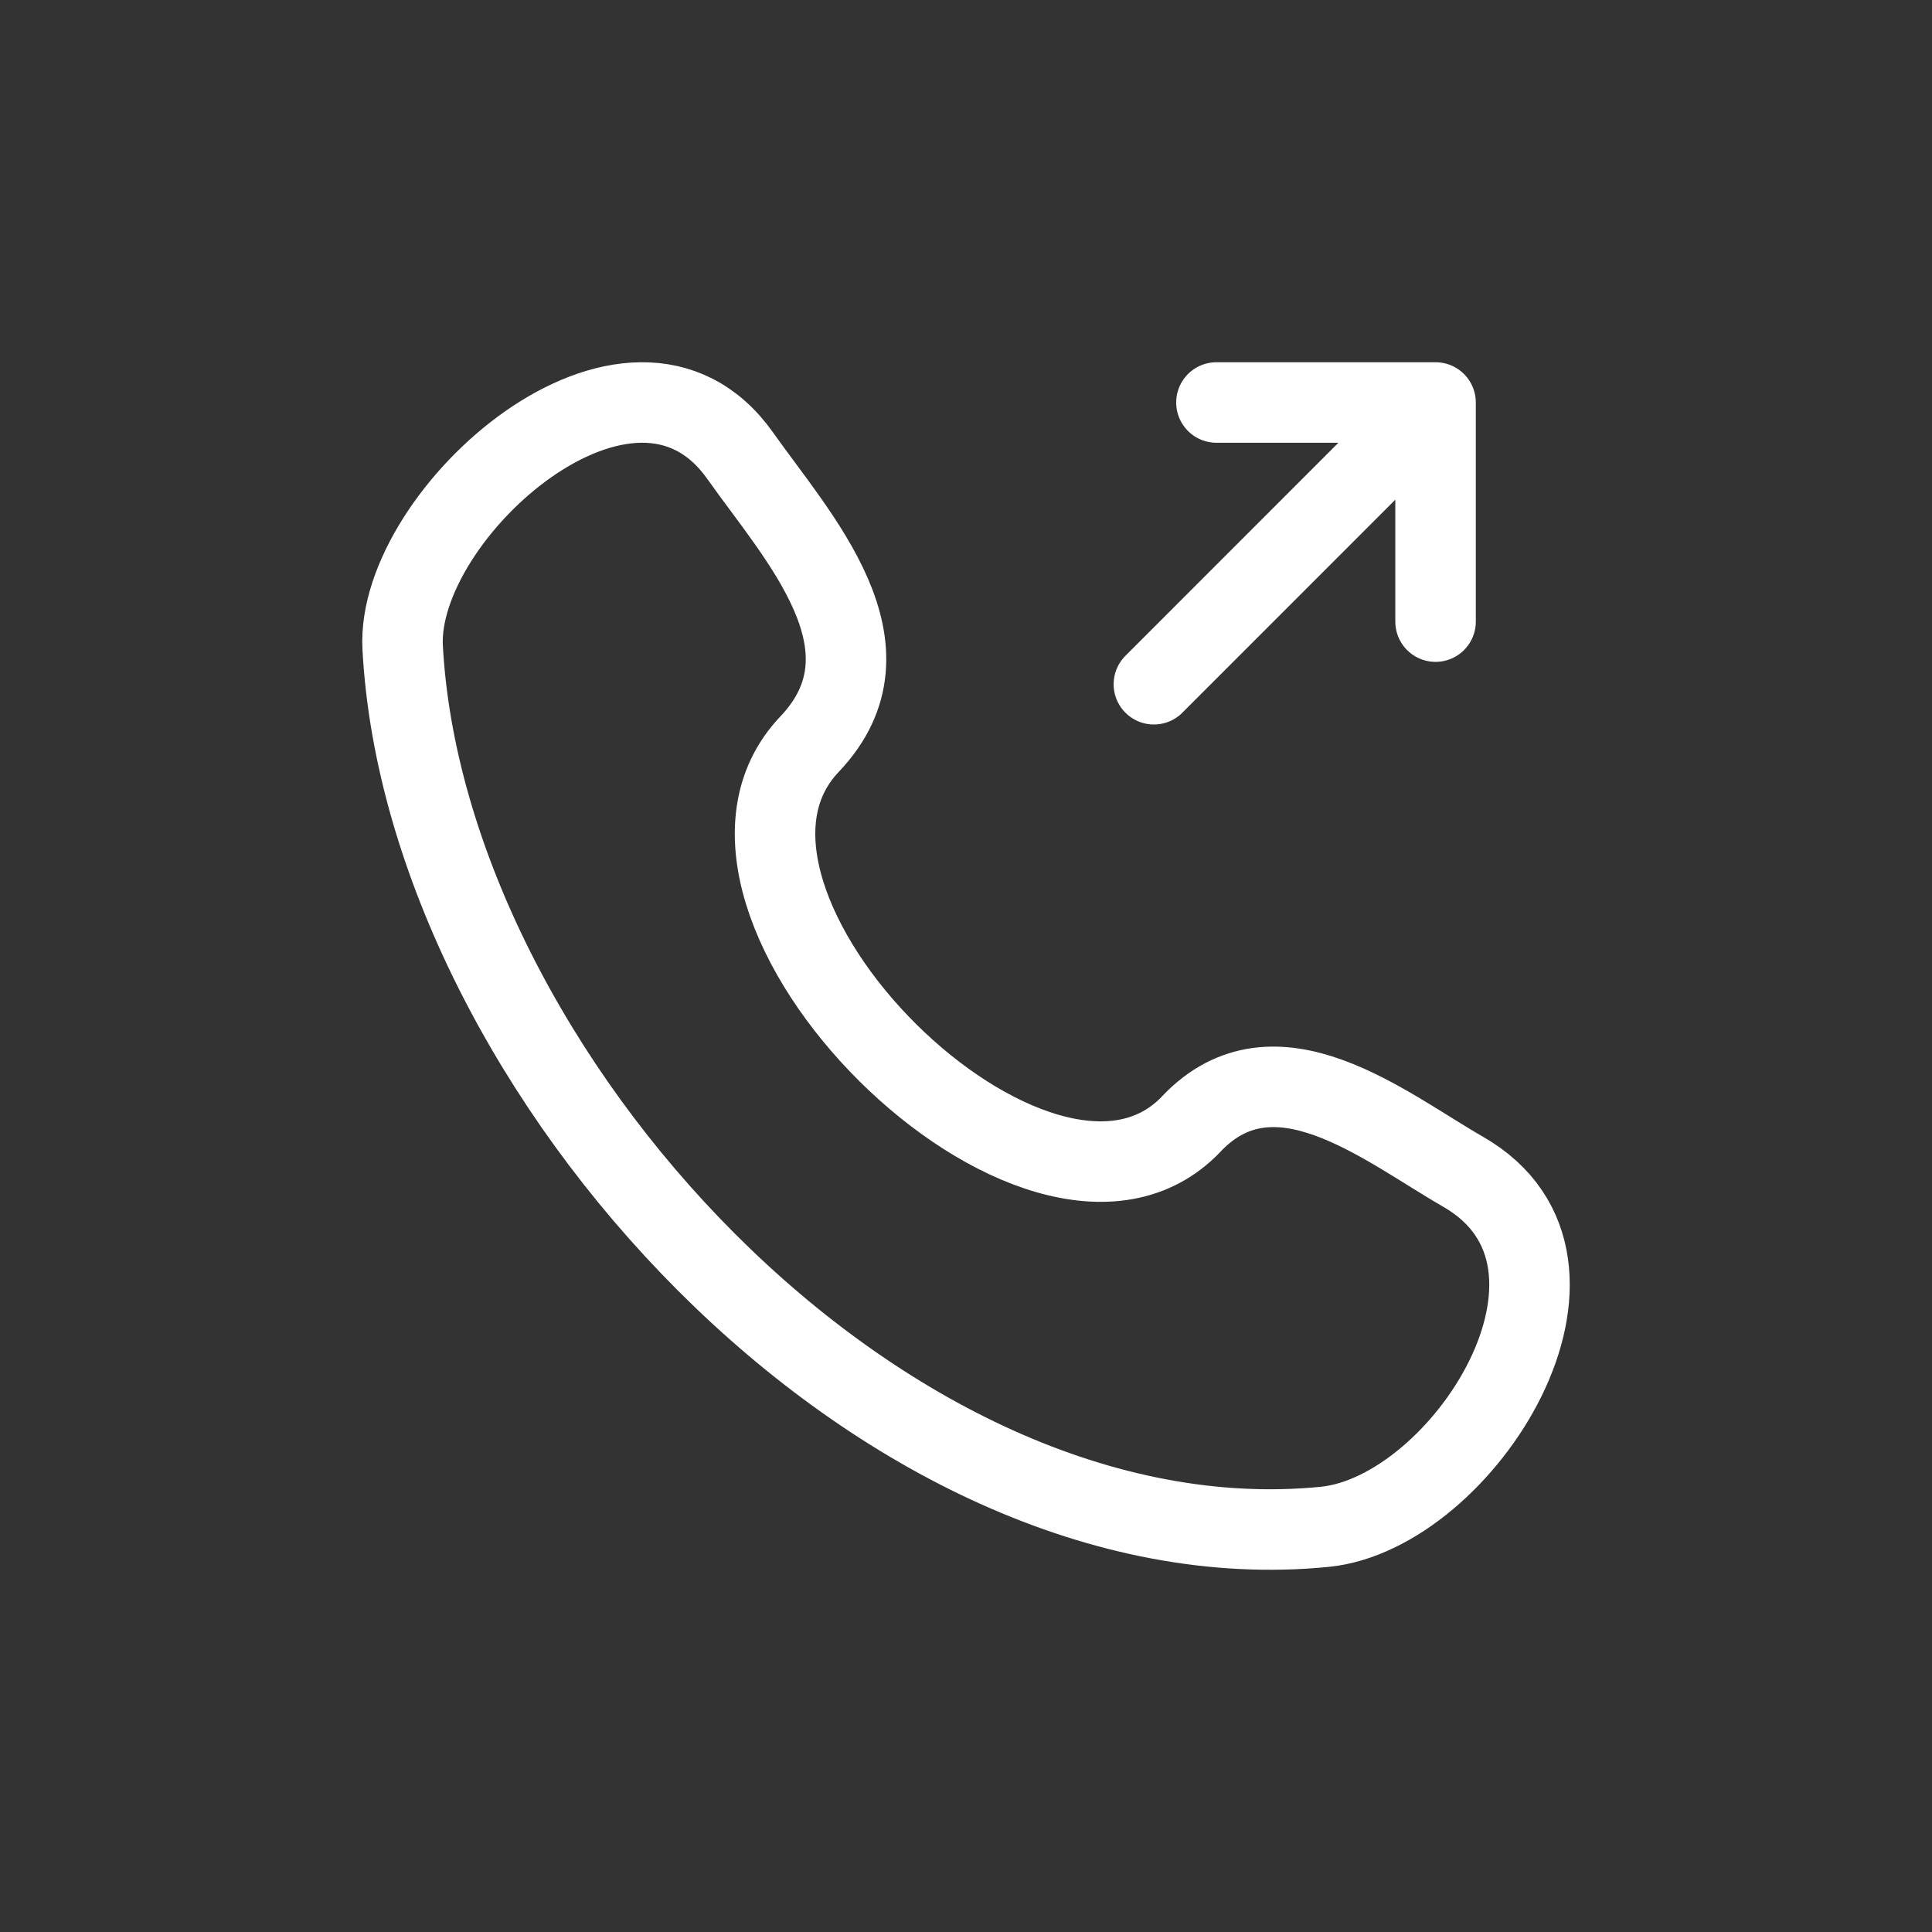
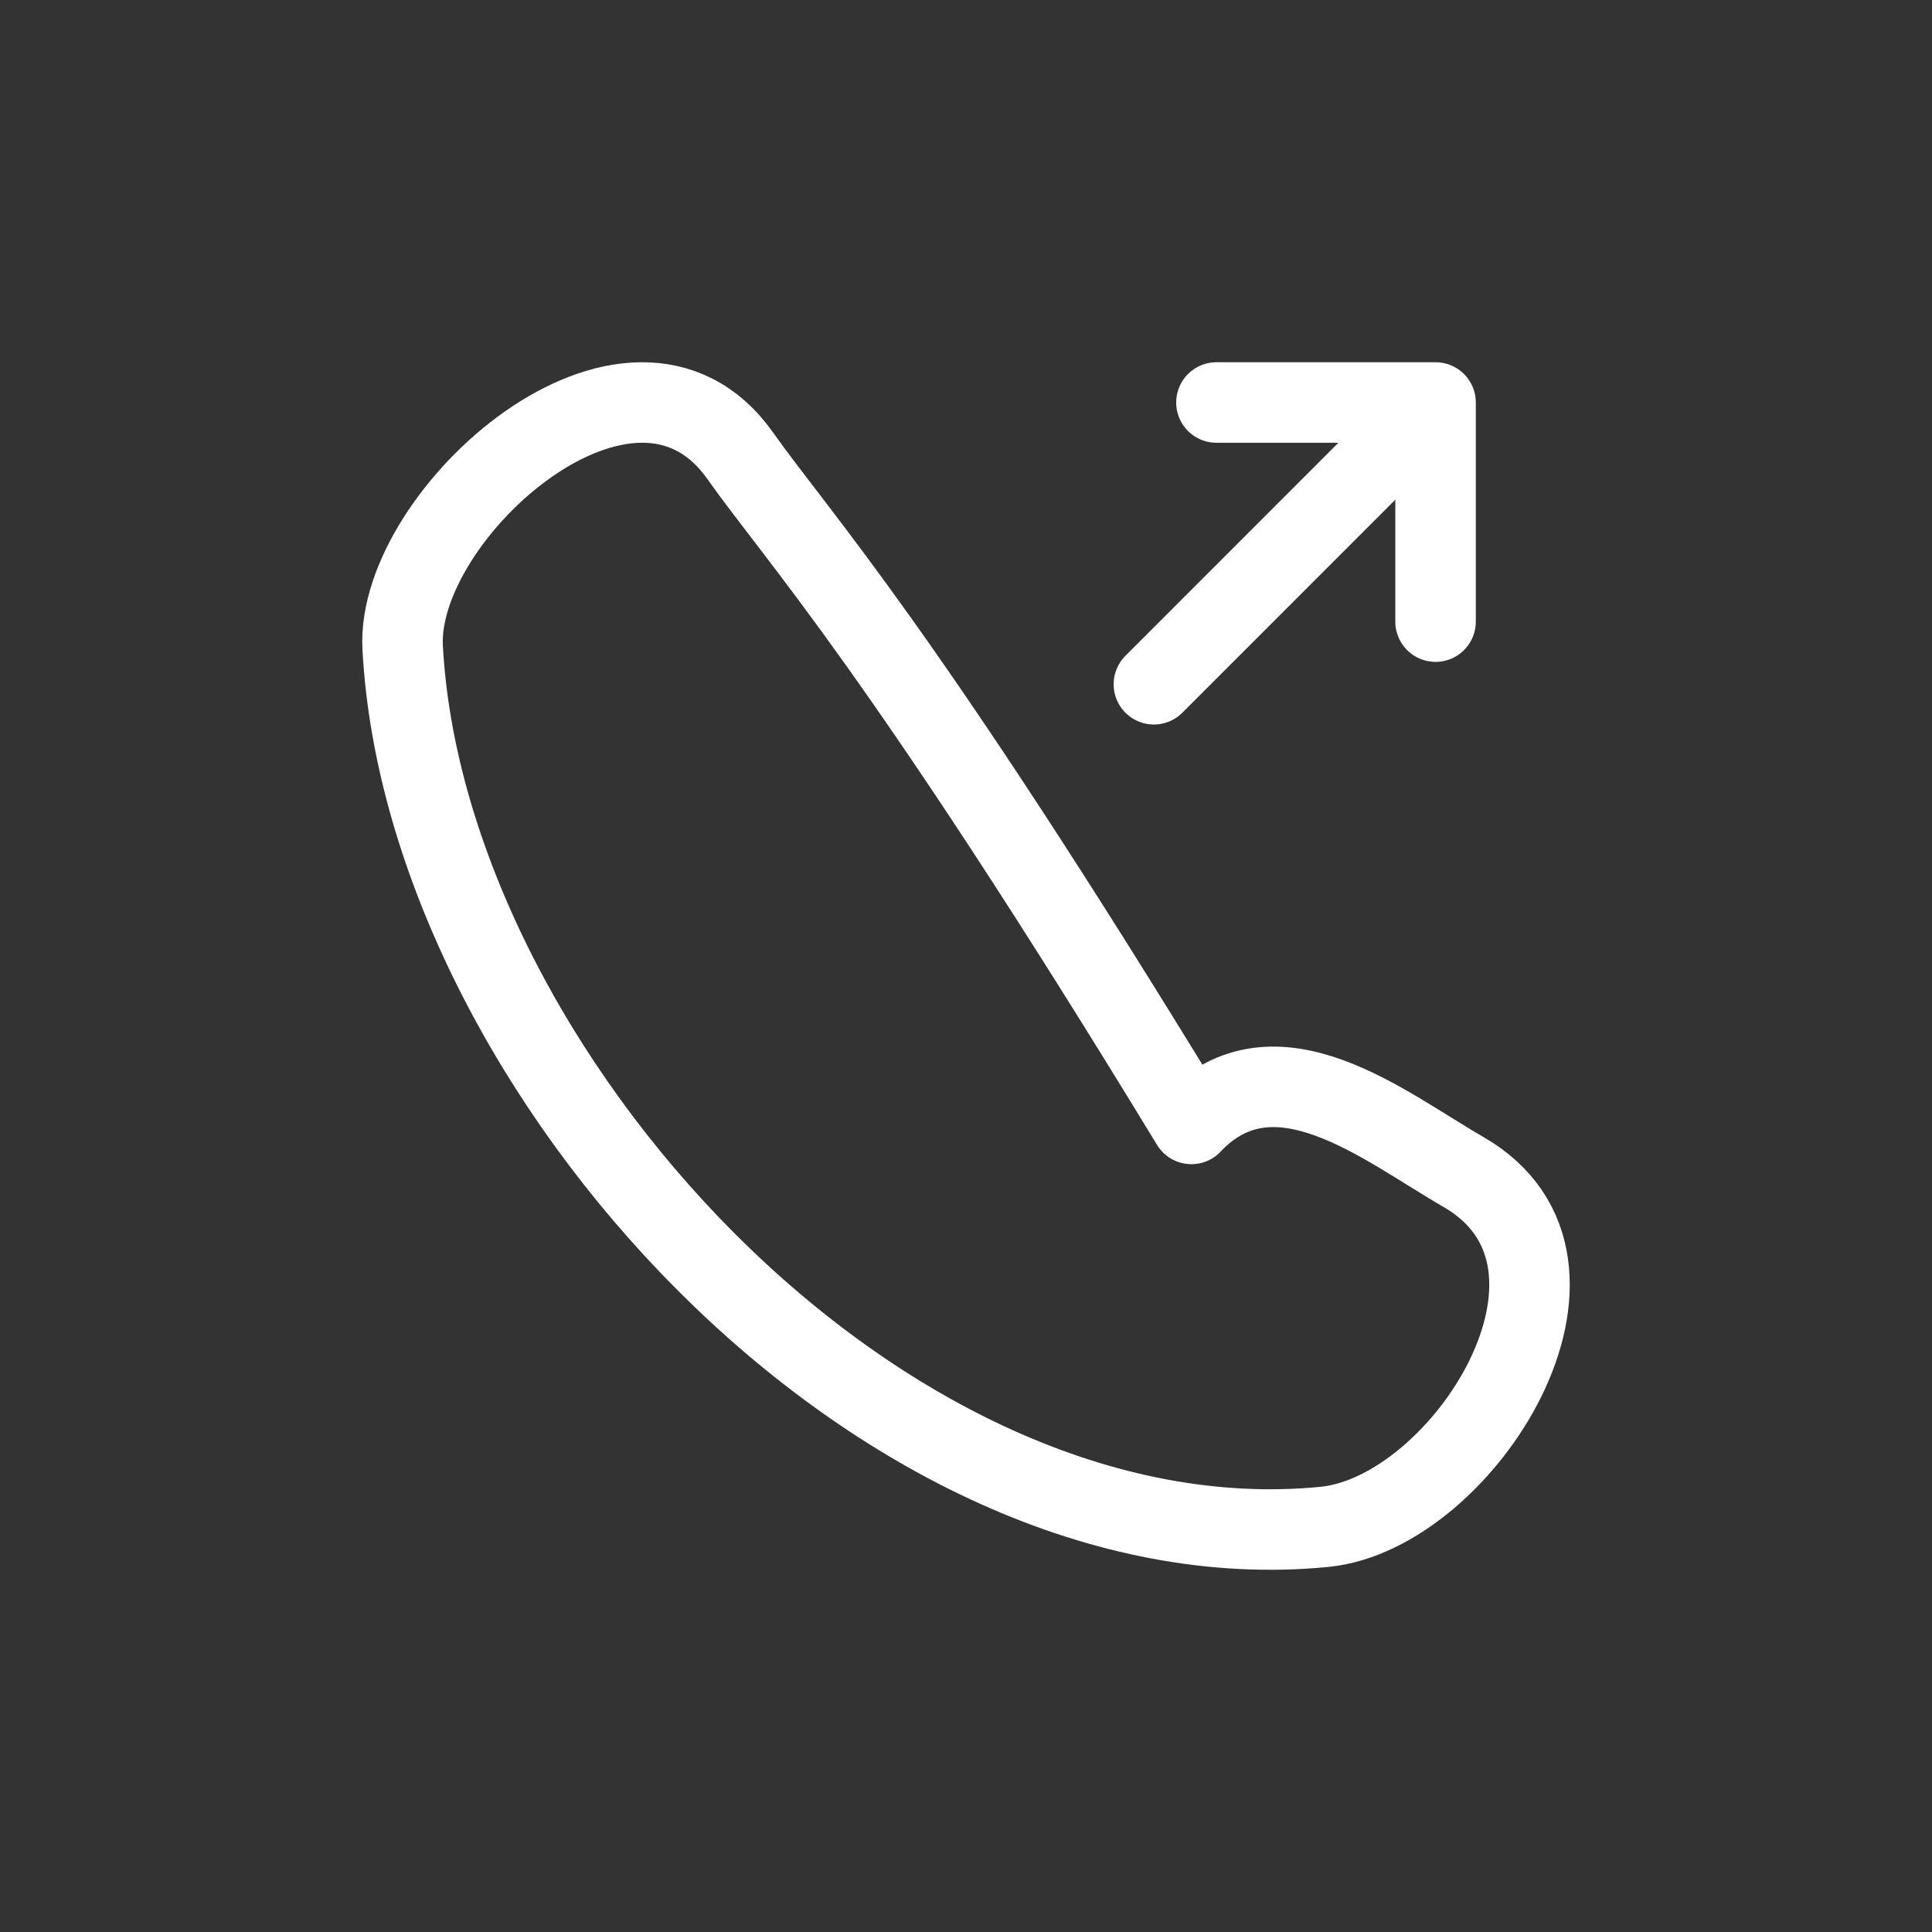
<svg xmlns="http://www.w3.org/2000/svg" width="24" height="24" viewBox="0 0 24 24" fill="none">
  <rect x="0" y="0" width="24" height="24" fill="#333333" stroke="none" />
-   <path d="M14.8 13.962C12.937 15.922 8.186 11.213 10.056 9.245C11.198 8.044 9.908 6.671 9.194 5.66C7.854 3.767 4.913 6.381 5.002 8.045C5.284 13.292 10.96 19.51 16.455 18.967C18.174 18.797 20.15 15.692 18.177 14.557C17.192 13.99 15.838 12.87 14.8 13.961M14.334 8.5L17.833 5M17.833 5H15.111M17.833 5V7.722" stroke="white" stroke-linecap="round" stroke-linejoin="round" />
+   <path d="M14.8 13.962C11.198 8.044 9.908 6.671 9.194 5.66C7.854 3.767 4.913 6.381 5.002 8.045C5.284 13.292 10.96 19.51 16.455 18.967C18.174 18.797 20.15 15.692 18.177 14.557C17.192 13.99 15.838 12.87 14.8 13.961M14.334 8.5L17.833 5M17.833 5H15.111M17.833 5V7.722" stroke="white" stroke-linecap="round" stroke-linejoin="round" />
</svg>